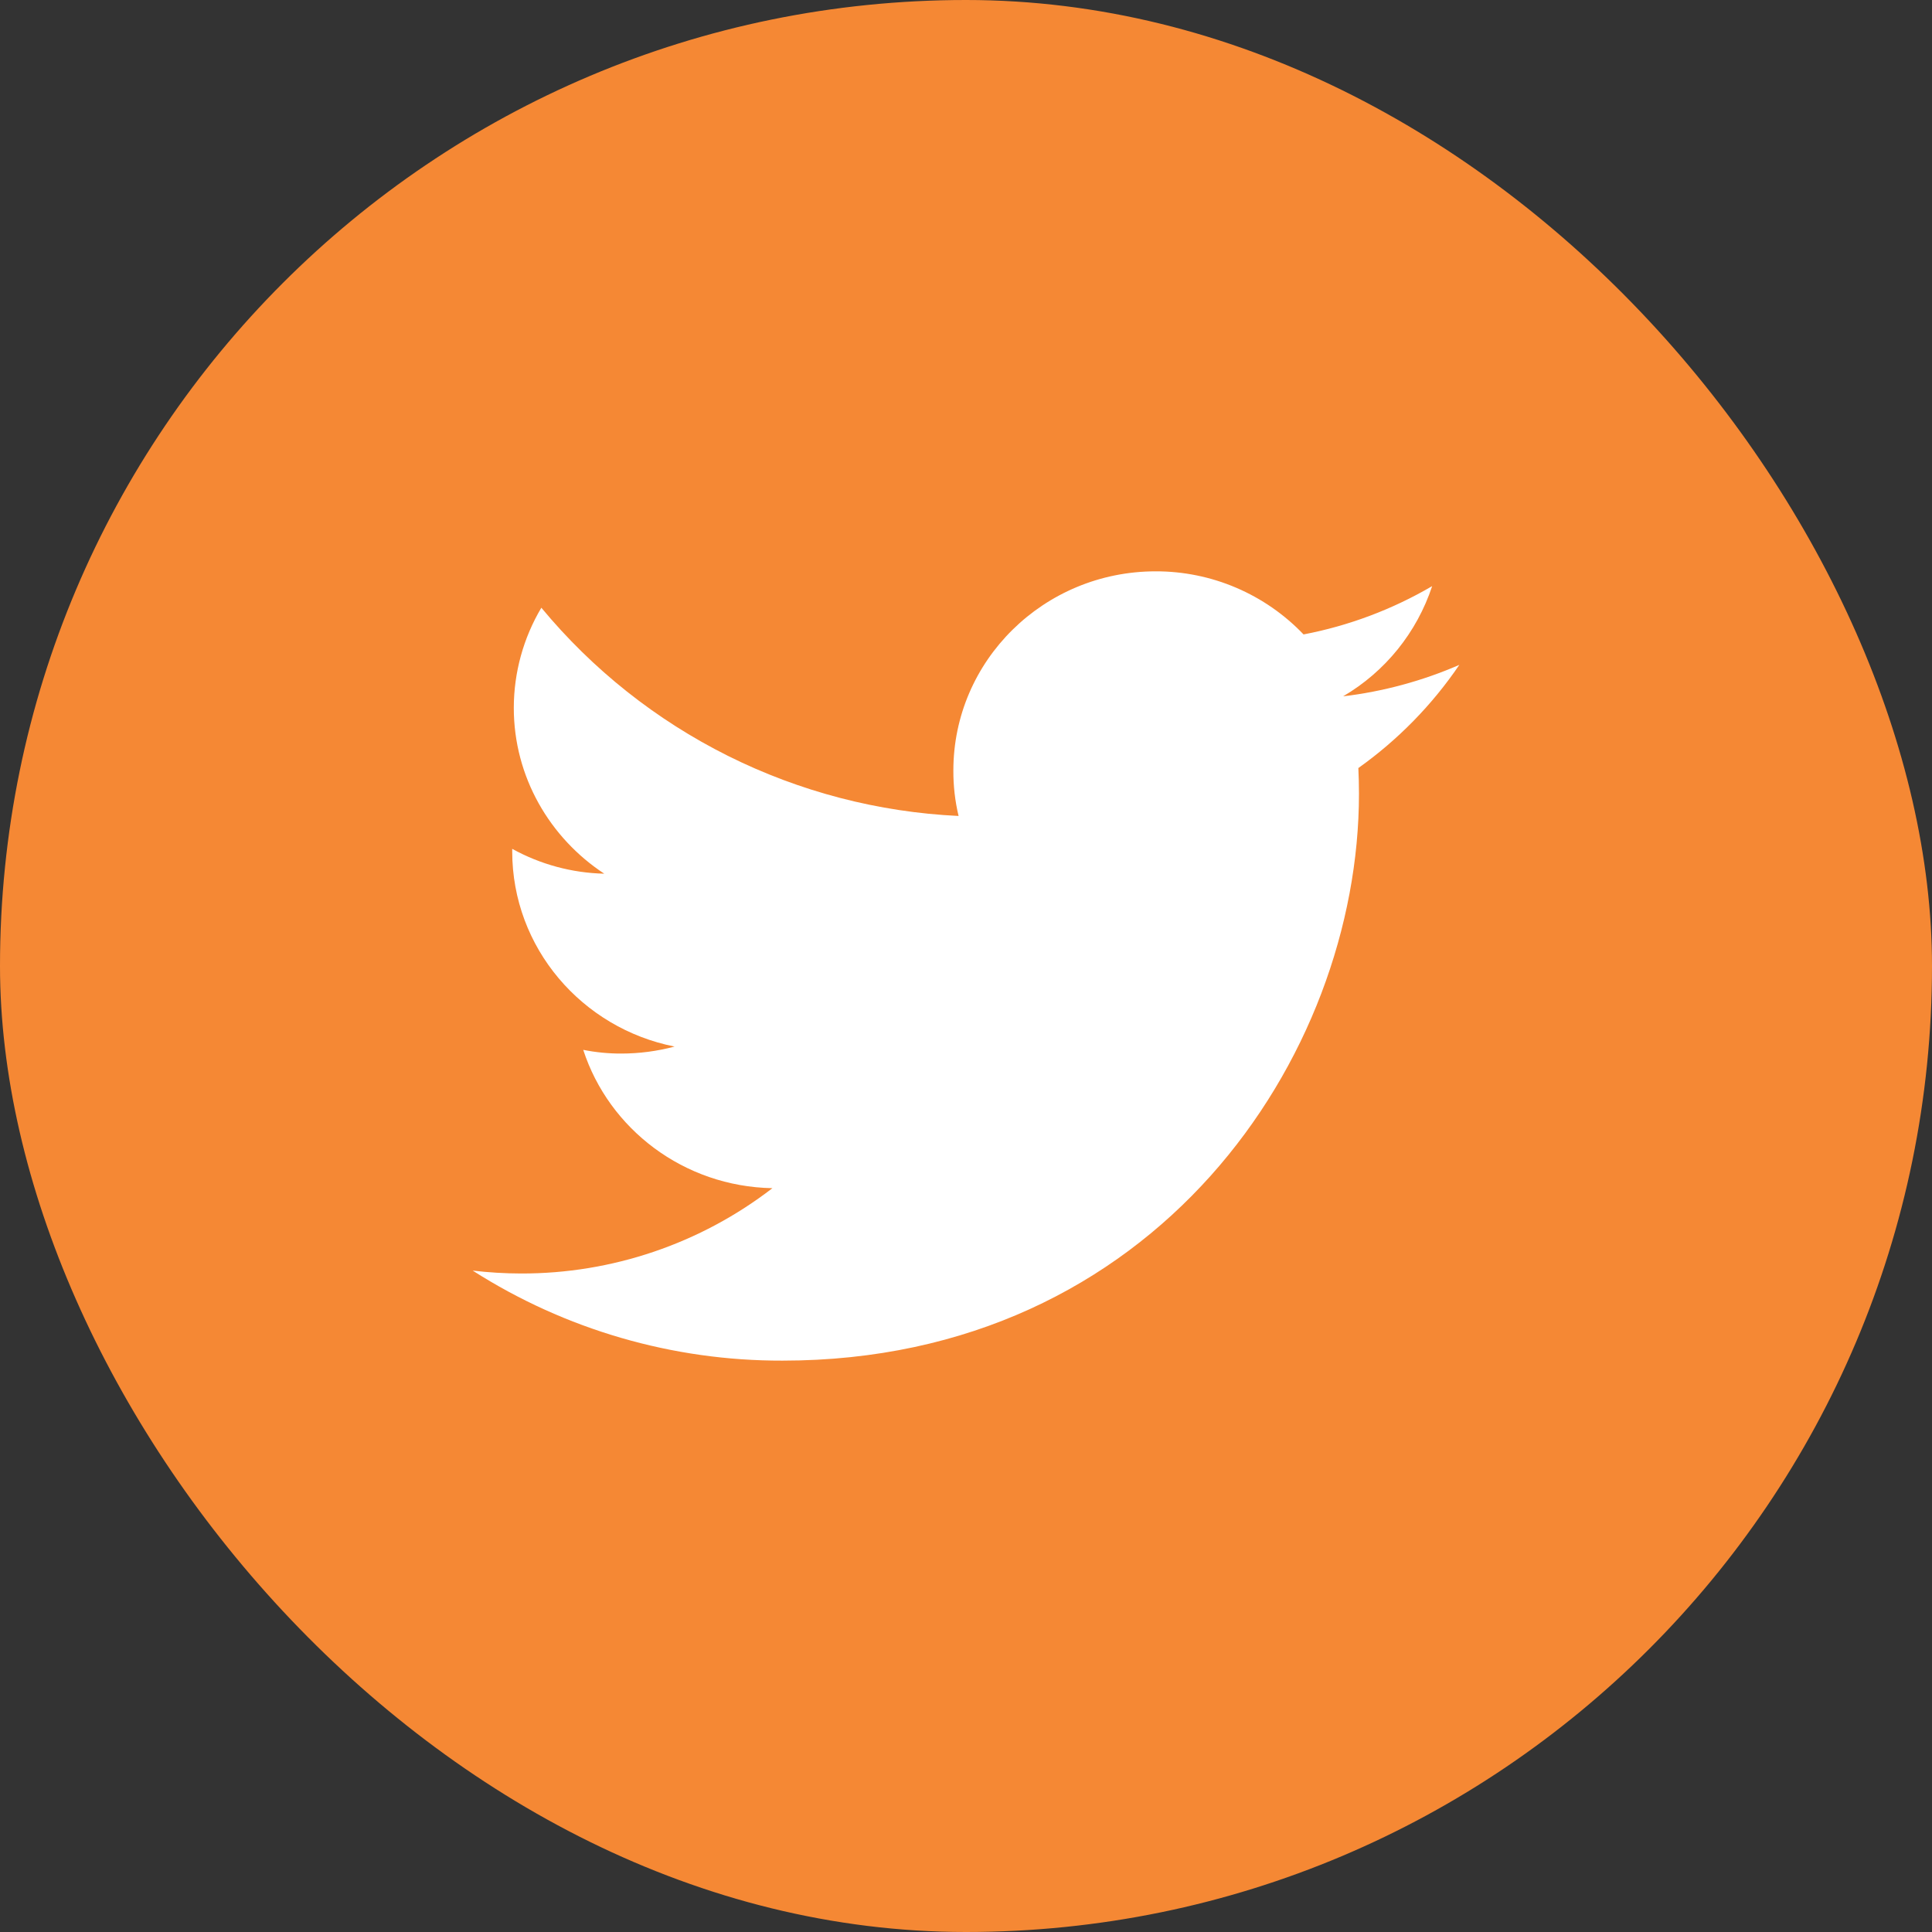
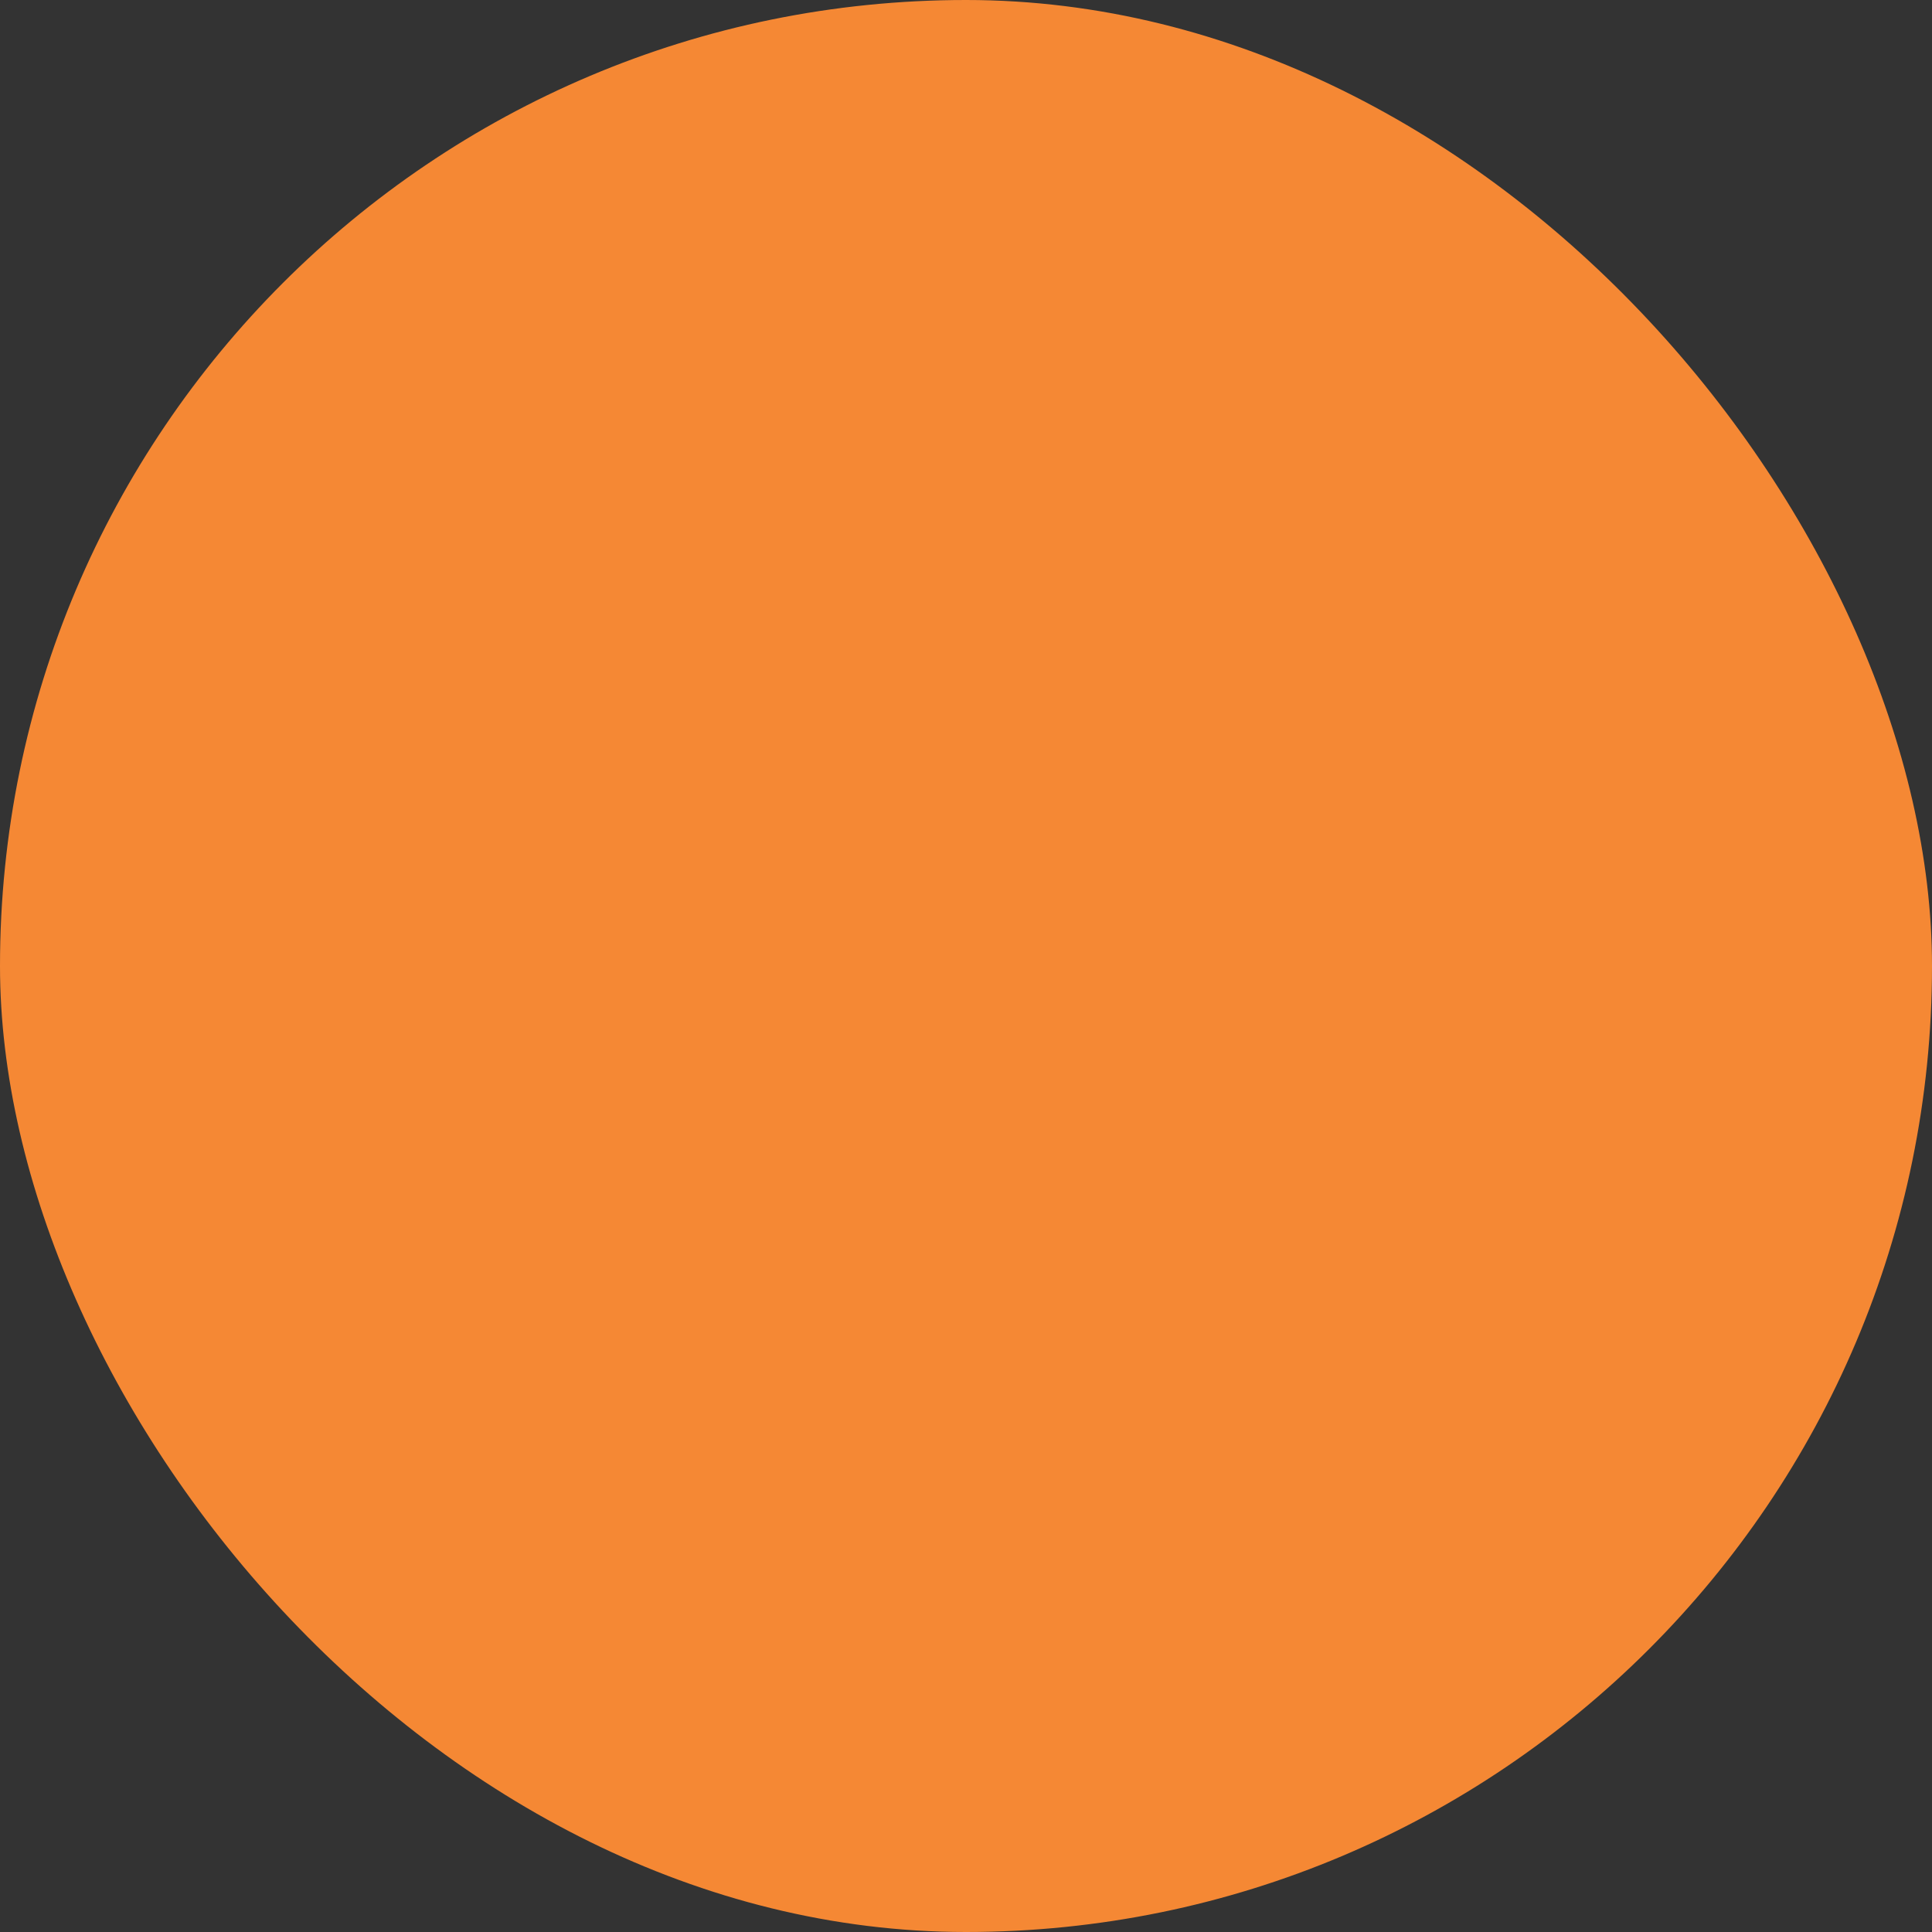
<svg xmlns="http://www.w3.org/2000/svg" width="50" height="50" viewBox="0 0 50 50" fill="none">
  <rect x="0" y="0" width="50" height="50" fill="#333333" stroke="none" />
  <g id="Twiter">
    <rect id="Rectangle 292" width="50" height="50" rx="25" fill="#F58834" />
-     <path id="Vector" d="M37.767 17.207C36.809 17.623 35.796 17.897 34.759 18.021C35.849 17.383 36.668 16.369 37.064 15.169C36.033 15.772 34.908 16.195 33.736 16.419C33.242 15.902 32.649 15.491 31.991 15.21C31.334 14.929 30.626 14.785 29.911 14.786C27.016 14.786 24.673 17.095 24.673 19.941C24.671 20.337 24.716 20.732 24.808 21.117C22.732 21.019 20.7 20.49 18.84 19.562C16.981 18.634 15.335 17.328 14.01 15.728C13.544 16.512 13.298 17.407 13.297 18.319C13.297 20.106 14.23 21.686 15.638 22.611C14.804 22.592 13.986 22.371 13.256 21.968V22.032C13.256 24.532 15.064 26.612 17.458 27.085C17.008 27.205 16.544 27.266 16.078 27.266C15.748 27.267 15.418 27.235 15.094 27.17C15.759 29.218 17.696 30.708 19.99 30.75C18.126 32.187 15.837 32.964 13.483 32.958C13.066 32.957 12.648 32.932 12.233 32.883C14.628 34.412 17.411 35.221 20.252 35.213C29.899 35.213 35.17 27.356 35.17 20.542C35.17 20.319 35.164 20.095 35.154 19.877C36.177 19.149 37.062 18.245 37.767 17.207Z" fill="white" />
  </g>
</svg>